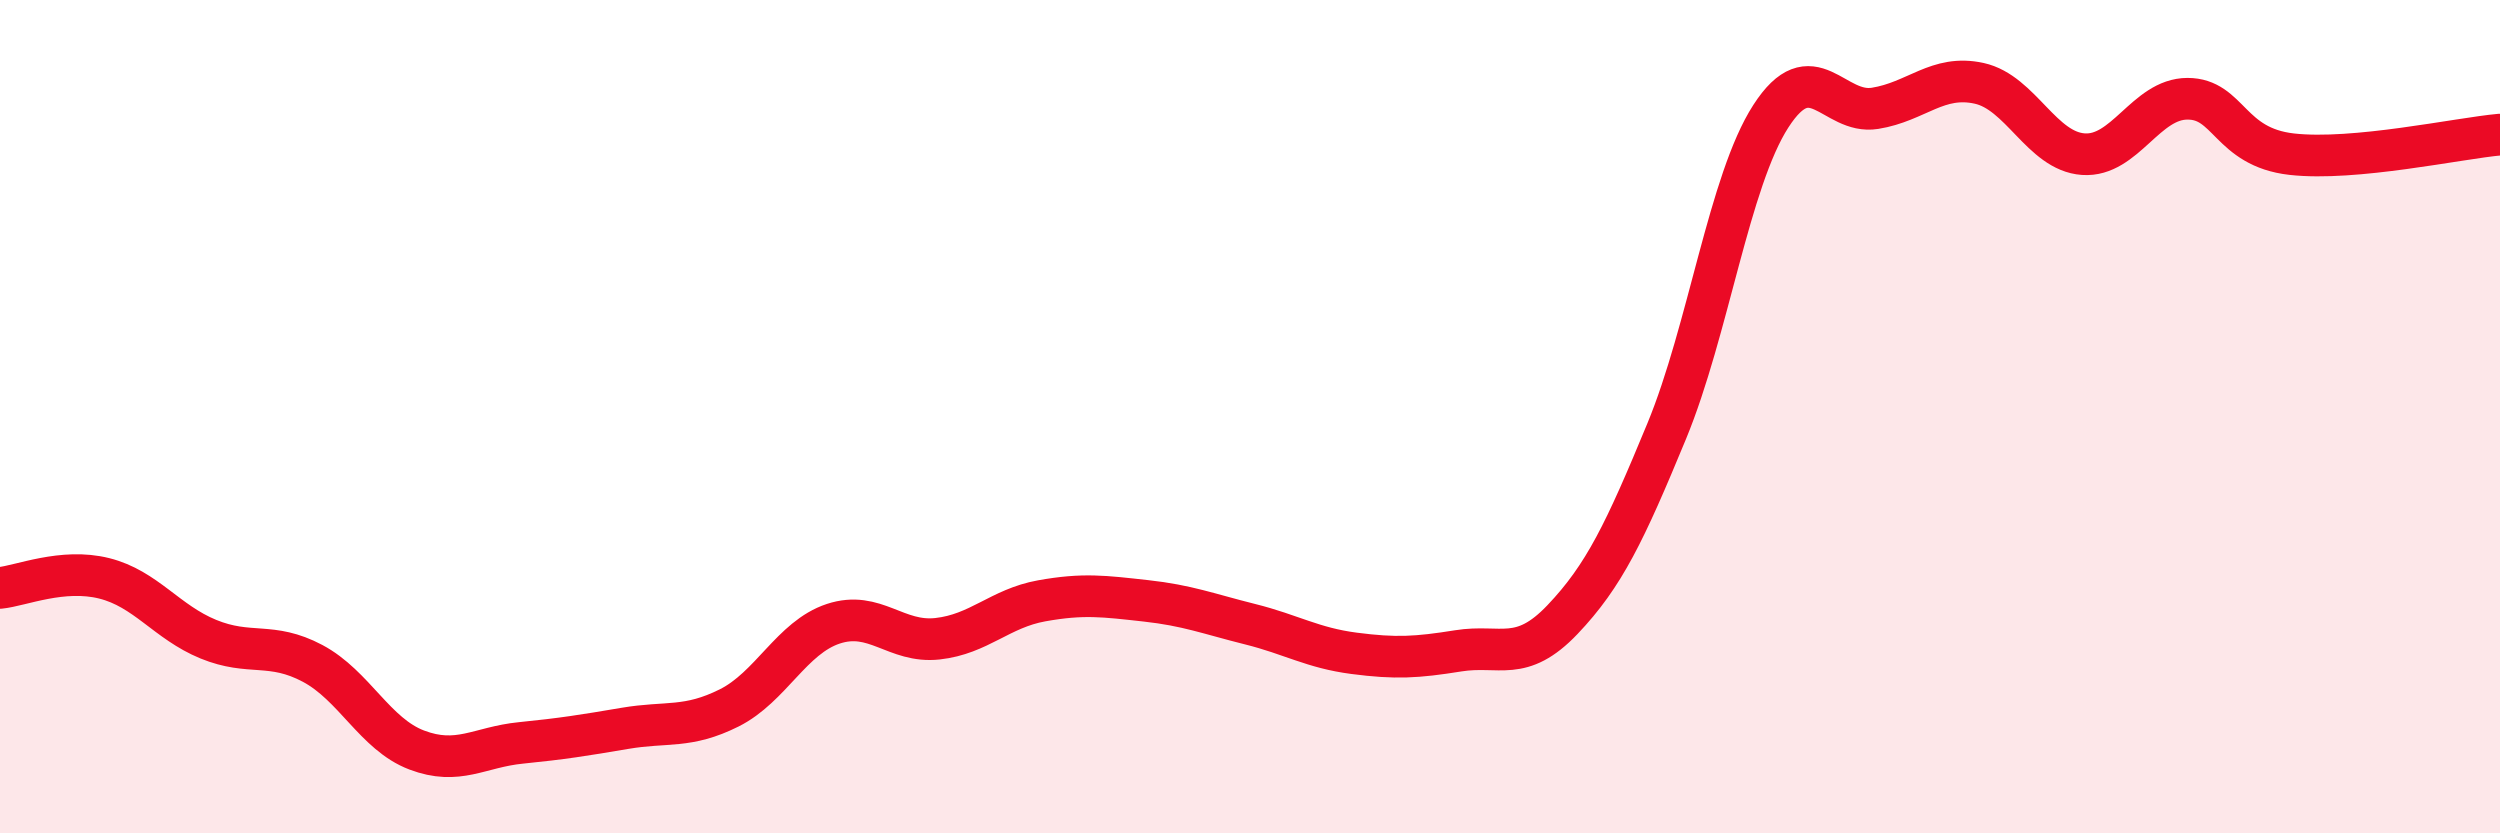
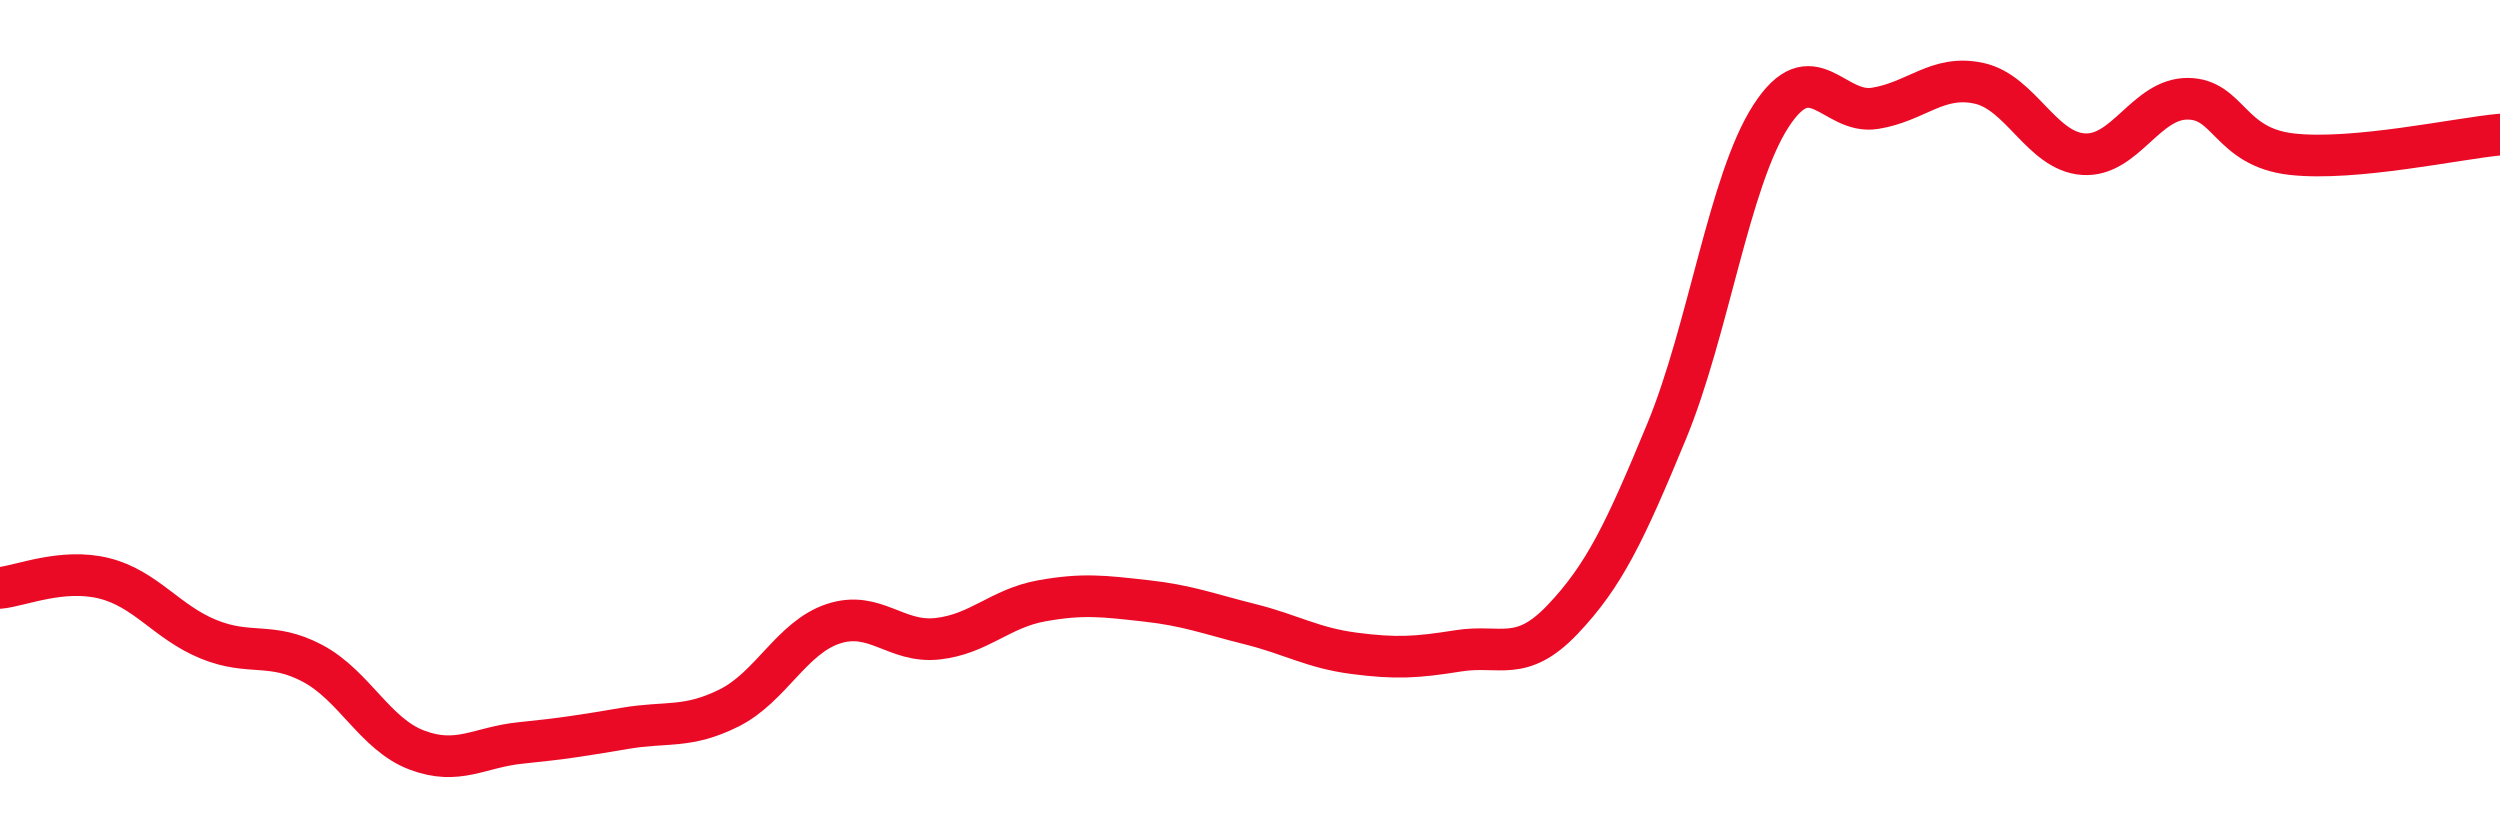
<svg xmlns="http://www.w3.org/2000/svg" width="60" height="20" viewBox="0 0 60 20">
-   <path d="M 0,14.11 C 0.5,14.06 1.5,13.63 2.5,13.88 C 3.5,14.13 4,14.93 5,15.34 C 6,15.75 6.5,15.39 7.5,15.92 C 8.5,16.45 9,17.62 10,18 C 11,18.38 11.5,17.93 12.5,17.83 C 13.5,17.73 14,17.65 15,17.48 C 16,17.31 16.5,17.49 17.5,16.99 C 18.5,16.49 19,15.3 20,14.97 C 21,14.64 21.5,15.44 22.5,15.33 C 23.5,15.22 24,14.6 25,14.42 C 26,14.24 26.5,14.31 27.5,14.42 C 28.5,14.53 29,14.73 30,14.98 C 31,15.23 31.5,15.55 32.5,15.68 C 33.5,15.81 34,15.78 35,15.62 C 36,15.46 36.5,15.92 37.5,14.87 C 38.5,13.82 39,12.77 40,10.35 C 41,7.93 41.5,4.34 42.5,2.79 C 43.5,1.24 44,2.76 45,2.6 C 46,2.44 46.5,1.78 47.5,2 C 48.5,2.22 49,3.63 50,3.7 C 51,3.77 51.5,2.37 52.5,2.37 C 53.5,2.37 53.5,3.53 55,3.7 C 56.5,3.87 59,3.32 60,3.23L60 20L0 20Z" fill="#EB0A25" opacity="0.1" stroke-linecap="round" stroke-linejoin="round" />
  <path d="M 0,14.11 C 0.5,14.06 1.5,13.63 2.5,13.88 C 3.5,14.13 4,14.93 5,15.34 C 6,15.75 6.5,15.39 7.5,15.92 C 8.5,16.45 9,17.62 10,18 C 11,18.38 11.5,17.93 12.5,17.83 C 13.5,17.73 14,17.65 15,17.48 C 16,17.31 16.5,17.49 17.5,16.99 C 18.5,16.49 19,15.3 20,14.97 C 21,14.64 21.5,15.44 22.5,15.33 C 23.5,15.22 24,14.6 25,14.42 C 26,14.24 26.5,14.31 27.5,14.42 C 28.5,14.53 29,14.73 30,14.98 C 31,15.23 31.5,15.55 32.5,15.68 C 33.5,15.81 34,15.78 35,15.62 C 36,15.46 36.5,15.92 37.5,14.87 C 38.5,13.82 39,12.77 40,10.35 C 41,7.93 41.5,4.34 42.5,2.79 C 43.5,1.24 44,2.76 45,2.6 C 46,2.44 46.5,1.78 47.5,2 C 48.5,2.22 49,3.63 50,3.7 C 51,3.77 51.5,2.37 52.5,2.37 C 53.5,2.37 53.5,3.53 55,3.7 C 56.5,3.87 59,3.32 60,3.23" stroke="#EB0A25" stroke-width="1" fill="none" stroke-linecap="round" stroke-linejoin="round" />
</svg>